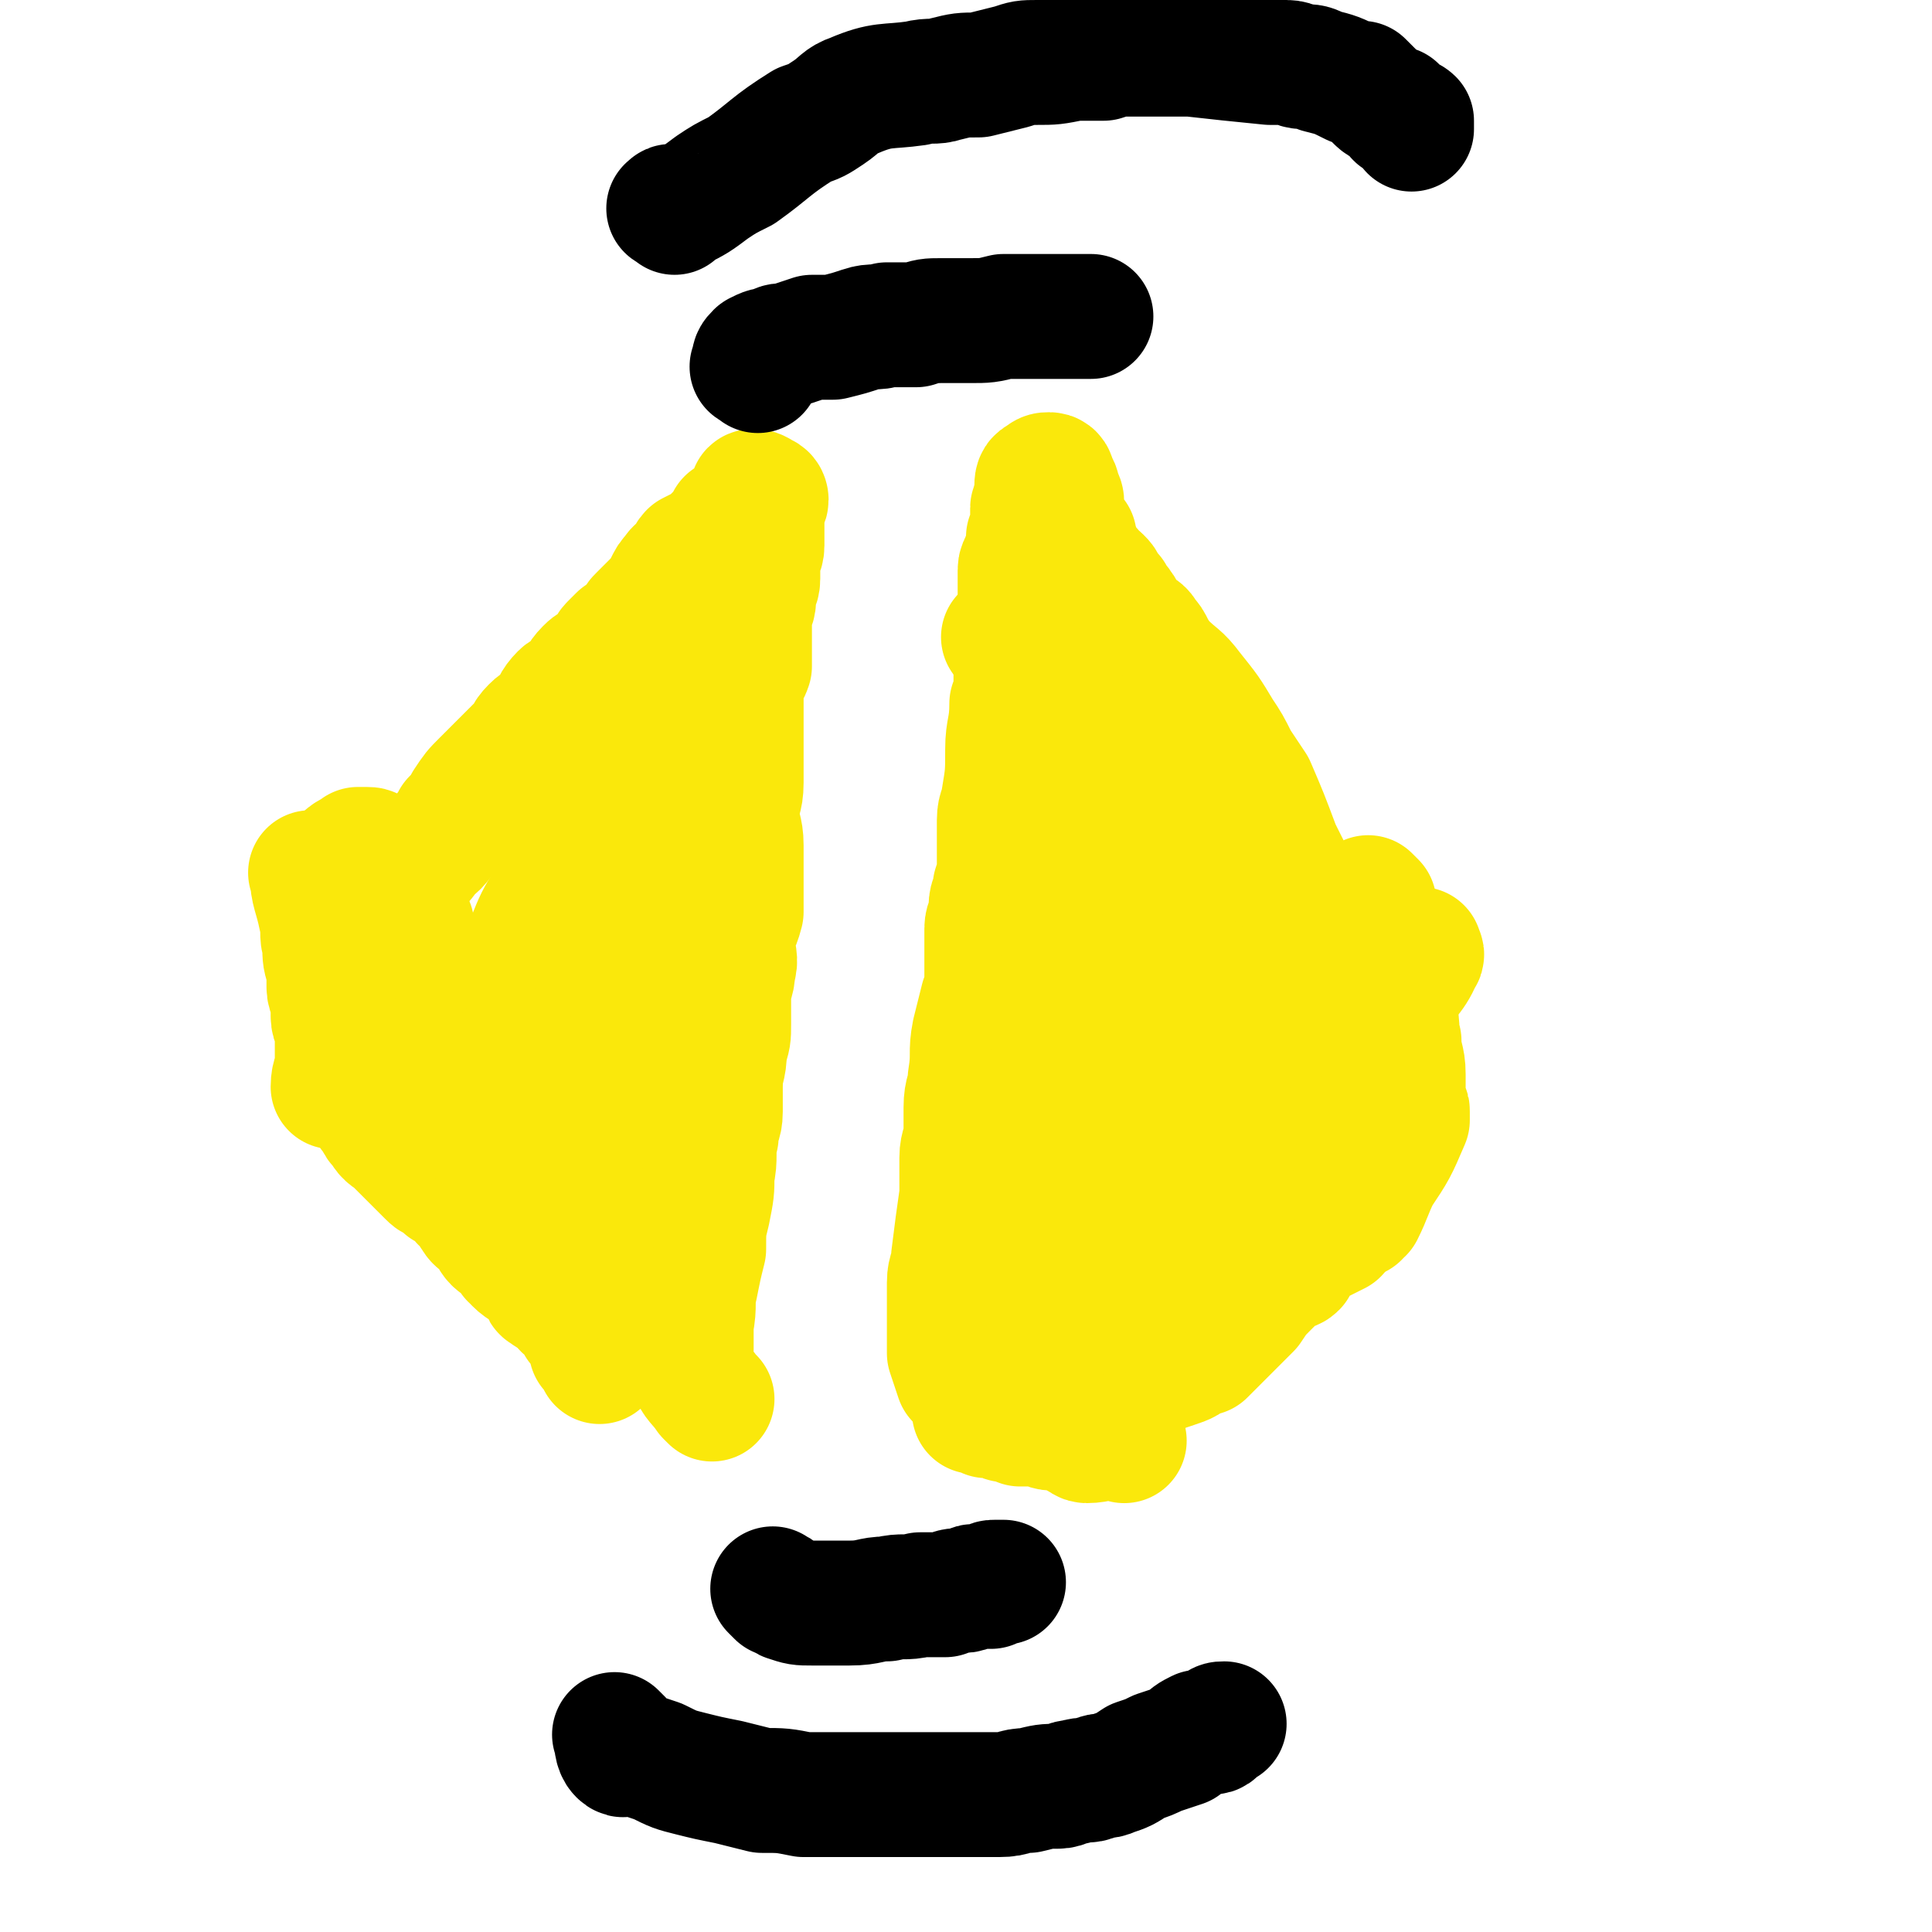
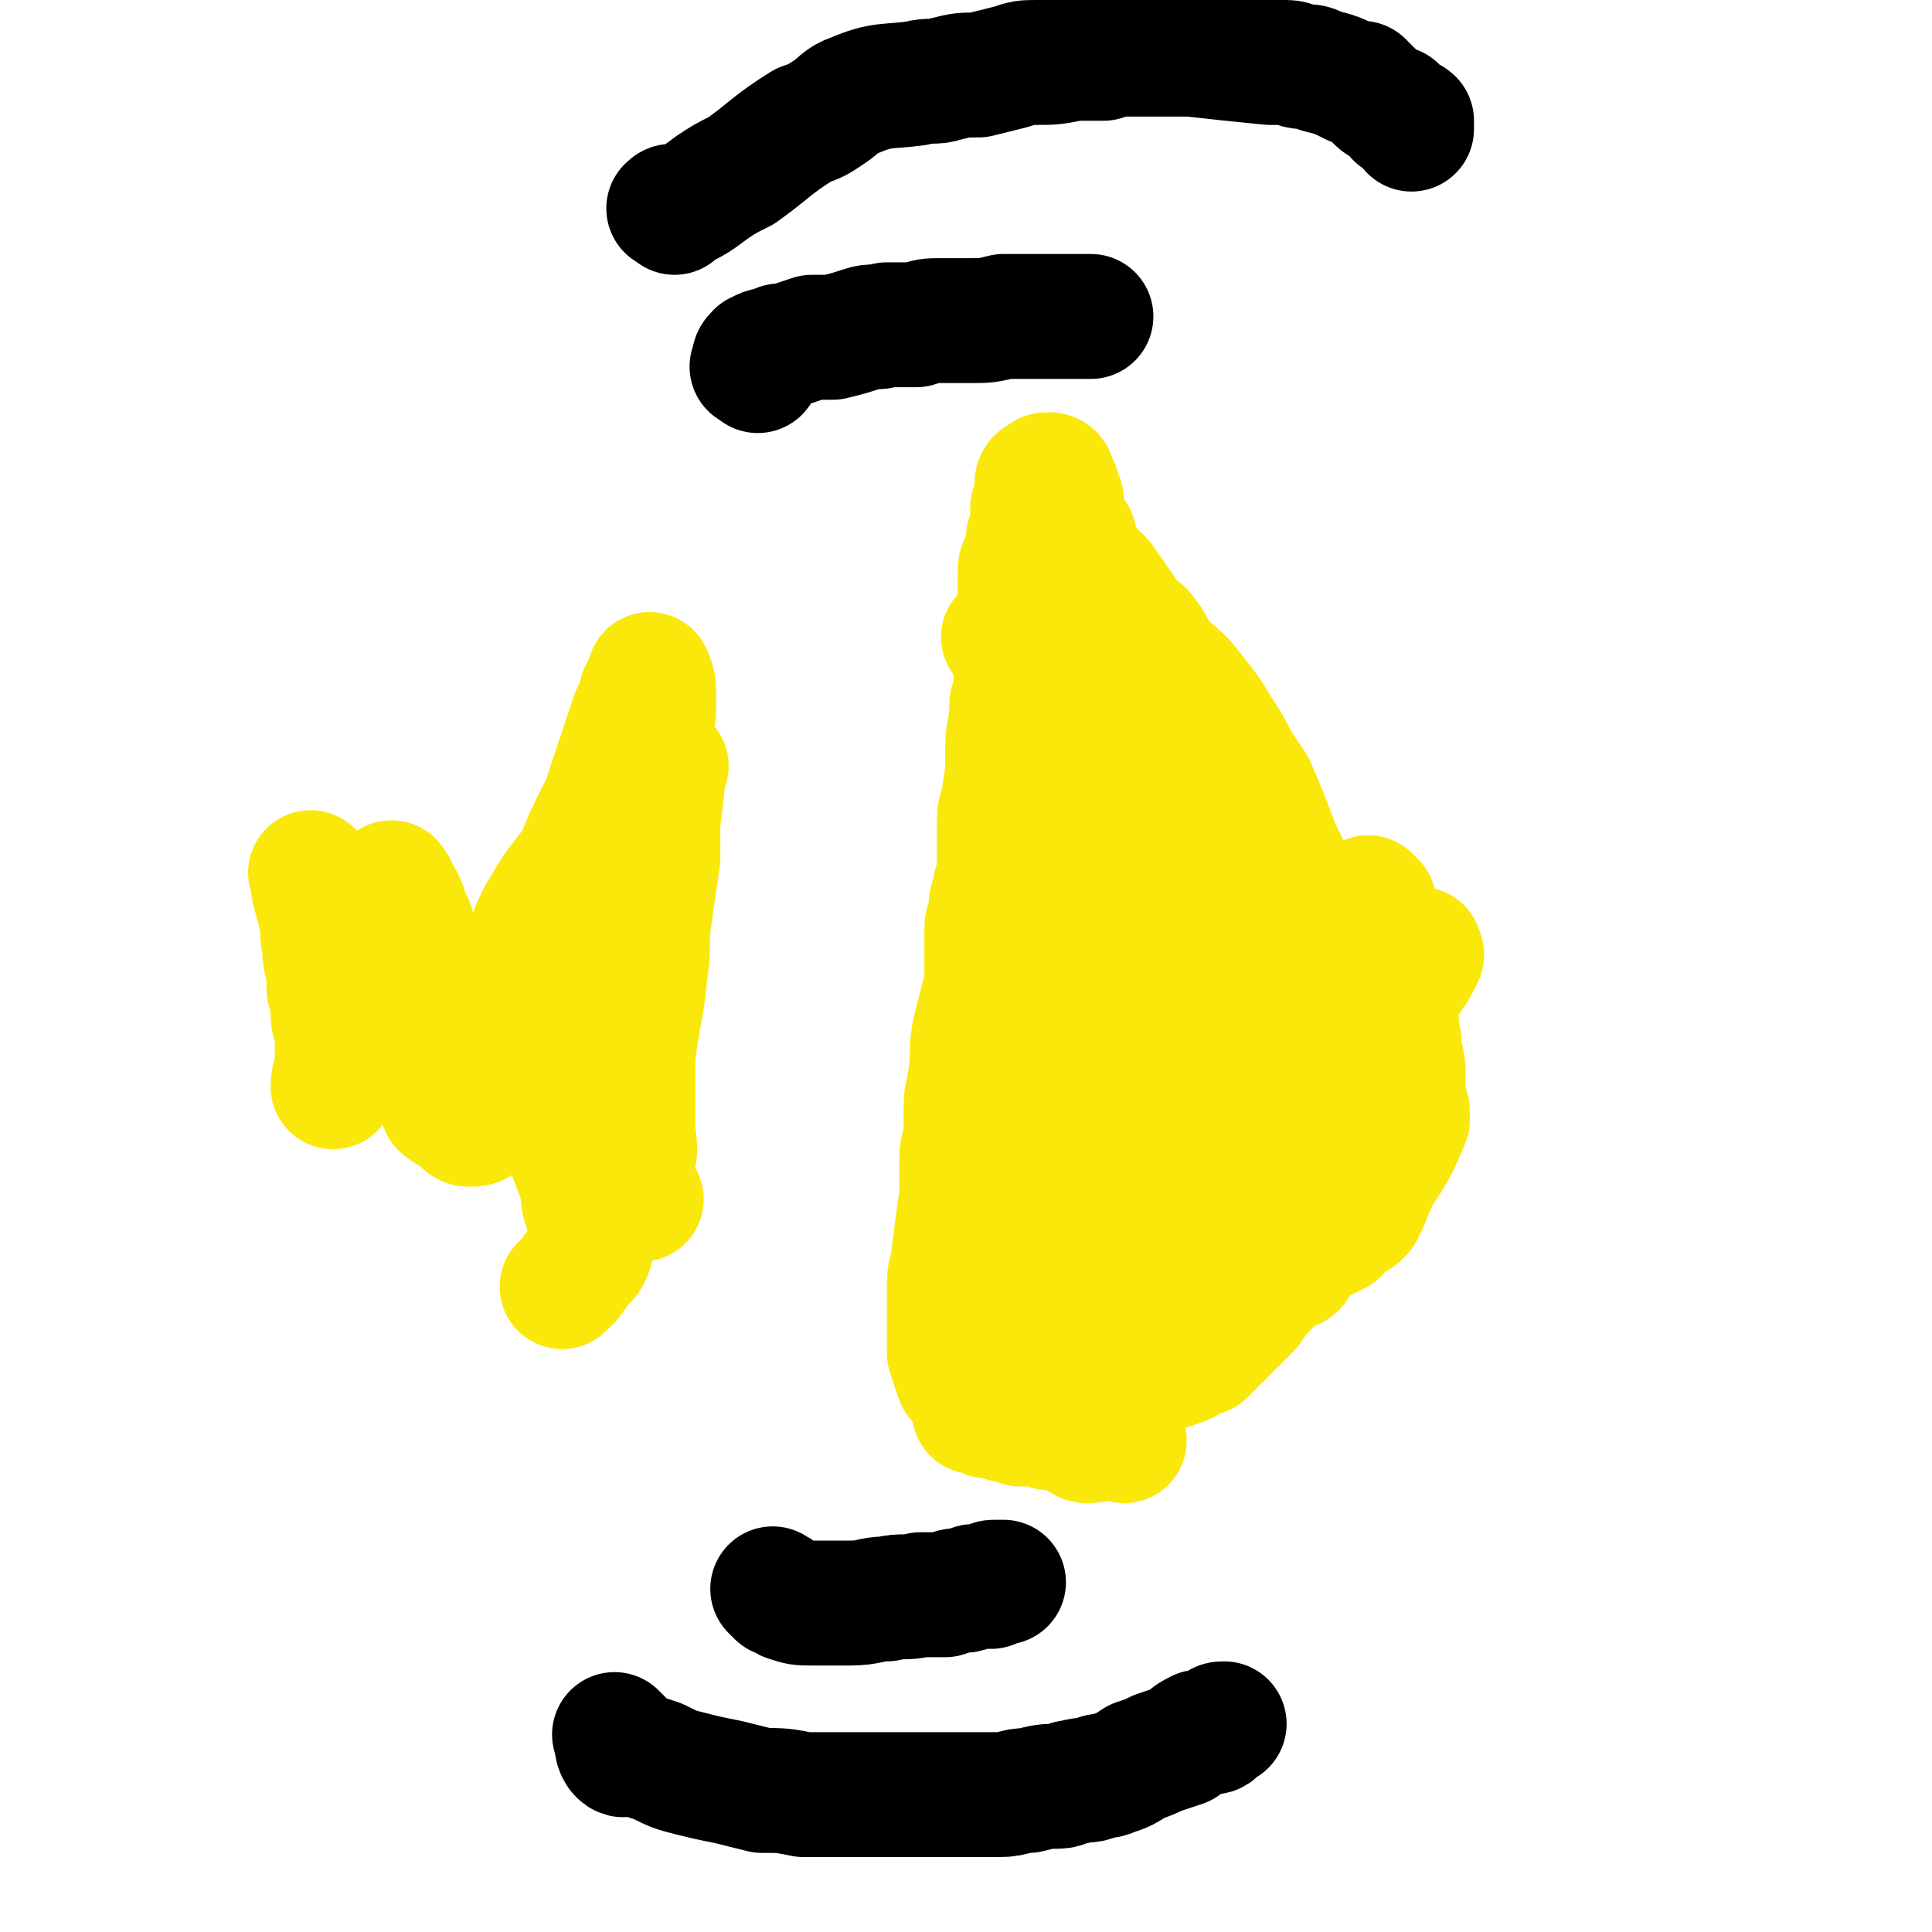
<svg xmlns="http://www.w3.org/2000/svg" viewBox="0 0 464 464" version="1.1">
  <g fill="none" stroke="#FAE80B" stroke-width="30" stroke-linecap="round" stroke-linejoin="round">
-     <path d="M171,336c-1,-1 -1,-1 -1,-1 -2,-3 -3,-3 -4,-6 -1,-2 -1,-2 0,-5 0,-3 0,-3 0,-6 1,-5 0,-5 1,-9 1,-5 1,-5 2,-9 0,-5 0,-5 1,-9 1,-5 1,-5 1,-9 1,-4 0,-5 1,-9 0,-3 1,-3 1,-6 0,-3 0,-3 0,-6 0,-5 1,-4 1,-9 1,-3 1,-3 1,-6 0,-3 0,-3 0,-7 0,-3 1,-3 1,-6 1,-3 0,-3 0,-7 0,-3 1,-3 2,-7 0,-2 0,-3 0,-5 0,-3 0,-3 0,-5 0,-3 0,-3 0,-6 0,-4 -1,-4 -1,-8 0,-3 1,-3 1,-7 0,-3 0,-3 0,-6 0,-3 0,-3 0,-6 0,-3 0,-3 0,-5 0,-3 0,-3 0,-6 0,-3 1,-2 2,-5 0,-3 0,-3 0,-6 0,-3 0,-3 0,-5 0,-3 1,-3 1,-5 0,-3 1,-3 1,-5 0,-2 0,-2 0,-4 0,-2 1,-2 1,-4 0,-1 0,-1 0,-3 0,-3 0,-3 0,-6 0,-1 1,-1 1,-2 0,0 0,-1 -1,-1 -1,-1 -2,-1 -2,-1 -1,0 0,1 0,2 -1,2 -2,1 -3,3 0,0 0,1 0,2 -1,0 -2,0 -3,0 0,1 1,1 0,2 -1,1 -1,0 -2,1 -1,1 -1,1 -3,3 -2,1 -2,1 -4,2 -1,1 0,1 -1,2 -1,2 -2,1 -3,3 -1,1 -1,1 -2,3 -1,2 -1,2 -3,4 -1,1 -1,1 -3,3 -1,1 -1,1 -2,3 -1,1 -1,1 -3,2 -1,1 -1,1 -2,2 -1,1 -1,2 -2,3 -1,1 -1,1 -2,2 -1,0 -1,0 -2,1 -2,2 -1,2 -4,5 -1,1 -1,0 -2,1 -2,2 -2,3 -3,5 -2,2 -2,1 -4,3 -2,2 -1,2 -3,4 -2,2 -2,2 -4,4 0,0 0,0 -1,1 -2,2 -2,2 -4,4 -2,2 -2,2 -4,5 -1,2 -1,2 -3,4 -1,2 -1,2 -2,3 -2,3 -2,3 -5,5 0,1 0,1 -1,2 -1,1 -1,1 -2,1 -1,1 -1,1 -2,1 0,1 1,2 0,2 -1,1 -1,0 -2,0 -1,-1 -1,-1 -2,-2 -1,-1 -1,-1 -2,-2 -1,-1 0,-1 -1,-2 -1,-1 -1,-1 -2,-1 -1,0 -1,0 -2,0 0,0 0,0 0,0 -1,1 -2,1 -3,2 0,1 0,1 0,1 0,2 0,2 0,4 0,2 0,2 0,4 0,1 1,1 1,2 0,1 0,1 0,2 0,2 0,2 0,4 0,2 0,2 -1,4 0,2 0,2 0,4 -1,2 -1,2 -1,5 0,1 0,1 0,2 0,2 0,2 0,3 0,1 0,1 0,2 0,1 0,1 0,2 0,1 0,1 0,1 0,2 1,2 1,4 0,1 0,1 0,1 0,1 0,1 1,2 0,1 0,1 0,2 1,1 1,1 1,2 0,1 0,2 1,3 1,3 1,3 3,6 0,1 0,1 1,2 1,2 1,2 2,3 1,2 2,2 3,3 1,1 1,1 3,3 2,2 2,2 5,5 1,1 1,1 2,1 1,1 1,1 2,2 1,0 1,0 2,0 1,1 1,2 2,3 0,1 1,0 2,2 1,1 0,1 1,2 1,2 2,1 3,3 1,1 1,2 2,3 1,1 2,1 3,2 1,1 1,1 1,2 1,0 1,1 1,1 2,2 2,1 4,3 1,1 1,1 2,2 1,1 0,2 1,2 1,1 1,1 3,1 1,1 1,0 2,1 0,1 -1,2 0,2 1,1 2,0 3,1 0,1 0,1 0,3 1,1 1,0 1,1 1,1 1,1 1,2 1,1 1,1 1,3 1,0 1,0 1,1 1,1 1,1 1,2 " />
    <path d="M231,332c-1,-1 -1,-1 -1,-1 -1,-3 -1,-3 -2,-6 0,-1 0,-1 0,-3 0,-1 0,-1 0,-1 0,-3 0,-3 0,-5 0,-4 0,-4 0,-8 0,-3 1,-3 1,-6 1,-8 1,-8 2,-15 0,-4 0,-5 0,-9 0,-3 1,-3 1,-7 0,-2 0,-2 0,-5 0,-4 1,-4 1,-7 1,-6 0,-6 1,-11 1,-4 1,-4 2,-8 1,-2 1,-2 1,-5 0,-3 0,-3 0,-5 0,-4 0,-4 0,-7 0,-2 1,-2 1,-5 0,-3 1,-2 1,-5 1,-3 1,-3 1,-5 0,-3 0,-3 0,-6 0,-3 0,-3 0,-5 0,-3 1,-3 1,-5 1,-6 1,-6 1,-12 0,-5 1,-5 1,-11 1,-2 1,-2 1,-5 0,-2 0,-2 0,-5 0,-2 0,-2 0,-4 0,-2 0,-2 0,-4 0,-2 1,-2 1,-3 0,-2 0,-2 0,-4 0,-1 0,-1 0,-3 0,-2 0,-2 0,-4 0,-2 1,-1 1,-3 1,-1 1,-1 1,-2 0,-1 0,-1 0,-2 0,0 0,0 0,-1 1,-2 1,-1 1,-3 1,-1 0,-1 0,-1 0,-2 0,-2 0,-3 0,-1 1,0 1,-1 0,-1 0,-1 0,-3 0,0 0,-1 0,-1 0,-1 0,-2 1,-2 1,-1 1,-1 2,-1 1,0 1,1 1,2 1,1 1,1 1,2 1,2 1,2 1,3 0,1 0,1 0,1 0,1 0,2 0,3 0,1 1,1 1,2 1,1 1,1 2,2 0,1 0,1 0,2 1,1 1,1 1,2 1,2 1,2 3,4 0,1 1,1 2,2 1,1 1,1 1,2 1,1 1,1 2,2 0,2 1,1 2,3 1,1 0,1 1,3 1,1 1,0 2,1 2,2 2,1 3,3 1,1 1,1 2,3 0,1 0,1 1,2 1,2 1,2 3,4 1,1 2,1 3,3 2,3 1,3 3,6 1,2 1,2 2,3 1,2 0,2 2,4 1,1 1,1 2,2 1,1 1,2 2,3 1,2 1,2 1,3 1,1 1,1 2,2 0,1 0,1 1,3 0,1 0,1 1,2 0,1 0,1 1,2 1,3 1,3 2,5 0,2 0,2 1,3 1,2 1,2 2,5 0,0 0,1 0,1 0,1 0,1 1,2 0,1 0,1 0,2 0,1 0,1 0,2 1,0 1,0 1,1 0,2 0,2 0,4 0,1 0,1 0,2 0,1 0,1 0,2 0,1 0,1 0,2 0,1 0,1 0,2 0,1 0,1 0,2 0,1 0,1 0,2 0,1 0,1 0,1 0,1 0,1 0,2 0,1 0,1 0,2 0,2 0,3 1,4 1,1 1,1 3,2 1,0 1,0 2,0 1,0 2,-1 2,0 1,1 0,1 0,2 2,4 3,4 4,8 1,2 0,2 0,5 0,2 0,2 0,4 0,2 1,2 1,5 0,2 0,2 0,5 0,2 0,2 0,5 0,0 0,0 0,1 0,1 0,1 0,2 0,1 0,1 0,2 0,1 0,1 0,2 0,2 0,2 0,3 0,1 0,1 0,2 0,2 1,2 1,3 0,1 0,1 0,2 -1,1 -1,1 -1,2 -2,1 -2,1 -4,2 -1,0 -2,-1 -3,0 -1,1 0,2 -1,3 -1,0 -1,0 -2,0 0,1 0,2 0,3 -1,1 -1,0 -2,1 -2,1 -2,1 -3,2 -1,1 -1,1 -2,2 -2,2 -2,2 -4,5 0,0 0,0 -1,1 -1,1 -1,1 -3,3 -1,1 -1,1 -3,3 -1,1 -1,1 -2,2 -1,1 -1,1 -2,2 -1,0 -1,0 -2,0 -2,2 -2,2 -5,3 -3,1 -3,1 -5,2 -2,1 -2,1 -4,2 -1,1 -1,1 -3,1 -1,0 -1,0 -2,0 -1,1 -1,1 -2,1 -1,0 -1,0 -2,0 -1,0 -1,0 -2,0 0,0 0,1 -1,1 0,0 0,0 0,0 -2,0 -2,0 -3,0 -1,0 -1,0 -2,0 0,0 0,0 -1,0 -1,0 -1,0 -2,0 -1,0 -1,0 -2,0 -1,0 -1,0 -2,0 " />
    <path d="M253,316c-1,-1 -1,-1 -1,-1 -1,-3 -2,-3 -2,-5 0,-4 0,-4 0,-8 0,-4 0,-4 0,-8 0,-5 0,-5 0,-11 0,-6 1,-6 1,-12 1,-6 1,-6 2,-12 1,-6 0,-6 1,-12 0,-4 0,-4 0,-8 1,-5 1,-5 2,-9 1,-5 2,-5 2,-9 0,-4 -1,-4 -1,-8 0,-4 1,-4 1,-8 1,-4 1,-4 1,-9 1,-4 0,-4 1,-8 0,-4 1,-4 1,-7 0,-3 0,-3 0,-6 0,-1 1,-1 1,-3 0,-1 0,-1 0,-2 0,0 0,0 0,-1 0,-1 0,-1 0,-1 0,-1 0,0 0,0 0,2 -1,2 -1,4 0,2 1,2 1,3 0,3 0,3 0,5 0,5 0,5 -1,10 -2,16 -2,16 -4,32 -1,8 -1,8 -2,16 -1,6 -1,6 -2,12 0,4 0,4 -1,9 0,5 0,5 0,10 0,5 0,5 0,10 0,5 0,5 0,10 0,4 1,4 1,8 0,2 0,3 0,5 0,3 1,3 1,5 0,4 0,4 0,8 0,2 0,2 0,4 0,0 0,1 0,1 0,-3 0,-4 1,-8 1,-3 1,-3 2,-6 0,-4 0,-4 1,-7 1,-5 1,-5 2,-10 2,-7 1,-7 2,-15 1,-8 1,-8 3,-17 1,-7 1,-7 3,-14 1,-6 1,-6 2,-12 1,-4 0,-4 1,-9 0,-4 0,-4 1,-9 0,-3 1,-3 1,-6 0,-2 0,-2 0,-5 0,-2 0,-2 0,-4 0,-3 1,-3 2,-6 0,-2 -1,-2 -1,-3 0,-1 0,-1 0,-1 0,-1 0,-2 0,-2 0,1 1,2 1,4 0,2 0,2 0,4 0,6 0,6 0,11 0,6 0,6 0,13 0,7 -1,7 -1,14 0,7 0,7 0,13 0,5 0,5 -1,10 0,5 -1,5 -1,9 0,3 0,3 0,7 0,3 0,3 0,6 0,3 0,3 0,6 0,7 0,7 1,15 0,1 0,1 1,3 1,2 1,1 1,3 1,1 0,1 0,2 0,1 0,1 0,2 1,0 1,0 2,-1 1,-1 1,-1 1,-2 1,-2 1,-2 1,-3 0,-1 0,-1 1,-3 0,-2 0,-2 1,-4 1,-1 0,-1 1,-3 1,-2 1,-2 1,-4 1,-1 1,-1 2,-3 0,-2 0,-2 2,-5 1,-2 1,-2 2,-5 1,-2 1,-2 2,-4 1,-2 1,-2 2,-4 2,-2 2,-2 3,-4 1,-2 1,-2 2,-4 0,-1 0,-1 1,-2 0,-1 0,-1 1,-2 1,-1 1,-1 2,-2 0,0 0,-1 0,-1 0,0 -1,1 -1,2 -1,1 -1,1 -1,3 0,1 0,1 0,2 -1,1 -1,1 -3,2 -2,1 -2,0 -4,1 -1,1 -1,1 -1,1 -3,0 -3,-1 -5,-2 0,0 -1,0 -1,0 -2,-3 -2,-3 -4,-6 -3,-4 -3,-3 -5,-7 -2,-3 -2,-3 -3,-6 -1,-3 -1,-4 -1,-7 0,-5 0,-5 0,-10 0,-1 0,-2 0,-2 0,-1 0,0 0,0 0,2 1,2 1,4 " />
    <path d="M154,288c-1,-1 -1,-1 -1,-1 -3,-9 -3,-9 -4,-17 -1,-5 0,-5 0,-10 1,-6 1,-6 2,-12 1,-5 0,-6 1,-11 1,-4 1,-4 1,-9 2,-8 2,-8 3,-16 1,-12 2,-12 3,-23 0,-1 0,-1 0,-2 0,-1 0,-1 0,-2 0,-1 1,-1 1,-1 0,0 -2,0 -2,1 -1,1 0,2 0,3 0,2 0,2 0,5 0,3 0,3 0,5 0,4 0,4 0,8 -1,7 -1,7 -2,14 -1,7 0,7 -1,13 -1,11 -2,11 -3,21 0,4 0,4 0,7 0,3 0,3 0,5 0,2 0,2 0,4 0,4 1,6 0,8 0,1 -1,-2 -2,-3 -2,-4 -1,-4 -3,-8 -1,-2 -2,-2 -3,-4 -1,-1 -1,-1 -1,-3 -1,-3 -2,-3 -2,-7 -1,-4 -1,-4 -1,-9 0,-5 -1,-5 -1,-10 0,-4 0,-4 1,-9 1,-5 1,-5 2,-11 1,-4 1,-4 2,-8 0,-4 0,-4 0,-8 1,-4 1,-4 2,-8 1,-3 1,-3 2,-6 1,-3 1,-3 2,-6 1,-3 1,-3 2,-6 1,-2 1,-2 2,-5 0,-1 0,0 1,-1 0,-1 0,-1 1,-2 0,-1 0,-2 0,-2 1,2 1,3 1,5 0,2 0,2 0,4 -1,1 -1,1 -1,2 -1,3 -1,3 -3,6 -2,4 -2,4 -4,7 -3,5 -3,5 -5,9 -3,6 -3,6 -5,11 -3,5 -4,5 -7,10 -3,5 -3,5 -5,10 -2,4 -2,4 -4,8 -2,3 -2,3 -4,7 -1,3 -1,3 -2,7 -2,3 -2,3 -3,6 -1,3 -1,3 -2,6 0,2 0,2 0,4 -1,1 -1,1 -1,2 0,1 0,1 0,2 0,1 0,1 0,1 1,1 1,1 2,1 1,0 2,0 2,-1 1,-1 1,-1 1,-2 1,-1 2,-1 1,-2 -1,-4 -2,-4 -4,-7 -1,-2 -1,-2 -3,-4 -2,-3 -2,-2 -4,-6 -2,-3 -2,-4 -4,-8 -2,-3 -2,-3 -4,-7 -1,-5 -2,-5 -3,-9 0,-3 0,-3 0,-6 0,-2 0,-2 0,-3 0,-1 -1,-1 -1,-2 -1,0 0,-1 0,-1 0,0 1,1 1,2 2,3 2,3 3,7 1,1 1,1 1,3 1,5 1,5 1,9 1,5 1,5 2,9 1,4 1,4 2,7 0,3 0,3 0,6 1,2 0,2 1,5 0,1 1,1 1,3 0,1 0,1 0,1 0,1 0,2 1,2 1,1 1,1 2,1 " />
  </g>
  <g fill="none" stroke="#000000" stroke-width="30" stroke-linecap="round" stroke-linejoin="round">
    <path d="M187,383c-1,-1 -2,-2 -1,-1 1,0 1,1 3,2 3,1 3,1 6,1 5,0 5,0 9,0 5,0 5,-1 9,-1 4,-1 4,0 8,-1 3,0 3,0 6,0 2,-1 2,-1 4,-1 2,0 2,-1 3,-1 1,0 1,0 2,0 1,0 1,0 2,0 0,-1 0,-1 1,-1 1,0 1,0 2,0 " />
    <path d="M149,418c-1,-1 -2,-2 -1,-1 0,1 0,3 1,4 1,1 1,0 3,0 3,1 3,1 6,2 4,2 4,2 8,3 4,1 4,1 9,2 4,1 4,1 8,2 5,0 5,0 10,1 4,0 4,0 8,0 4,0 4,0 8,0 4,0 4,0 7,0 4,0 4,0 8,0 3,0 3,0 6,0 5,0 5,0 10,0 4,0 3,-1 7,-1 4,-1 4,-1 7,-1 2,0 2,-1 4,-1 3,-1 3,0 5,-1 2,-1 2,0 4,-1 3,-1 3,-1 6,-3 3,-1 3,-1 5,-2 3,-1 3,-1 6,-2 2,-2 2,-2 4,-3 1,0 2,0 3,0 1,0 1,-1 1,-1 1,-1 1,-1 2,-1 " />
    <path d="M182,89c-1,-1 -2,-1 -1,-1 0,-2 0,-2 1,-3 2,-1 2,-1 4,-1 1,-1 1,-1 3,-1 3,-1 3,-1 6,-2 3,0 3,0 5,0 4,-1 4,-1 7,-2 3,-1 3,0 6,-1 4,0 4,0 7,0 3,-1 3,-1 6,-1 4,0 4,0 7,0 4,0 4,0 8,-1 5,0 5,0 10,0 2,0 2,0 4,0 1,0 1,0 2,0 0,0 0,0 1,0 1,0 1,0 2,0 1,0 1,0 2,0 " />
    <path d="M162,51c-1,-1 -2,-1 -1,-1 0,-1 1,0 2,0 4,-2 4,-2 8,-5 3,-2 3,-2 7,-4 7,-5 7,-6 15,-11 3,-1 3,-1 6,-3 3,-2 3,-3 6,-4 7,-3 8,-2 15,-3 4,-1 4,0 7,-1 4,-1 4,-1 8,-1 4,-1 4,-1 8,-2 3,-1 3,-1 6,-1 4,0 4,0 9,-1 4,0 4,0 7,0 3,-1 3,-1 6,-1 8,0 8,0 15,0 9,1 9,1 19,2 2,0 2,0 4,0 2,0 2,1 4,1 2,0 2,0 4,1 4,1 4,1 8,3 1,0 1,0 2,0 1,1 1,1 2,2 1,1 1,1 2,2 1,1 2,1 3,2 1,0 1,0 1,0 1,1 0,2 1,2 1,1 2,0 3,1 0,1 0,1 0,2 " />
  </g>
  <g fill="none" stroke="#FAE80B" stroke-width="30" stroke-linecap="round" stroke-linejoin="round">
    <path d="M312,217c-1,-1 -2,-2 -1,-1 0,0 1,1 2,1 1,0 1,0 2,0 2,0 1,1 3,1 0,1 0,1 1,1 8,4 8,4 16,8 1,0 1,0 2,0 1,0 1,0 3,1 0,0 0,0 1,0 0,1 1,1 0,2 -2,5 -4,5 -6,10 -4,8 -4,8 -7,15 -1,3 -1,3 -2,6 -1,2 -1,2 -1,4 -1,1 -1,1 -1,2 -1,3 -1,3 -2,6 -1,2 -1,2 -2,5 -2,5 -2,5 -4,9 -1,2 -1,3 -3,4 -2,2 -2,1 -4,2 " />
    <path d="M328,239c-1,-1 -1,-2 -1,-1 -1,4 0,5 0,10 0,4 0,4 0,7 0,9 0,9 0,18 -1,4 -1,4 -1,8 0,2 0,2 -1,5 0,1 -1,1 -1,2 0,1 0,1 0,2 0,0 0,0 0,1 0,1 -1,1 -1,2 " />
    <path d="M330,217c-1,-1 -2,-2 -1,-1 0,2 0,3 1,7 1,3 0,3 1,6 0,2 0,2 1,4 0,2 1,2 1,3 1,4 1,4 2,8 1,3 0,3 1,6 0,4 1,4 1,8 0,1 0,1 0,3 0,2 0,2 0,3 0,1 0,1 0,2 1,1 1,0 1,1 0,1 0,2 0,2 -3,7 -3,7 -7,13 -2,4 -2,5 -4,9 0,0 -1,0 -1,1 " />
    <path d="M76,211c-1,-1 -2,-2 -1,-1 0,4 1,5 2,10 1,4 0,4 1,7 0,3 0,3 1,6 0,2 0,2 0,4 0,2 1,2 1,3 0,2 0,2 0,4 0,2 1,2 1,5 0,3 0,3 0,6 0,3 -1,3 -1,6 " />
    <path d="M125,253c-1,-1 -2,-2 -1,-1 2,4 4,4 7,10 2,3 2,3 3,7 3,8 3,8 6,16 0,3 0,3 1,6 1,2 1,2 1,5 0,1 0,1 0,3 0,1 0,1 -1,3 -2,2 -2,2 -4,5 -1,1 -1,1 -2,2 " />
    <path d="M327,247c-1,-1 -1,-1 -1,-1 -3,-5 -3,-5 -6,-10 -2,-4 -2,-4 -3,-9 -2,-4 -2,-4 -4,-8 -1,-3 -1,-3 -2,-7 -2,-4 -2,-4 -4,-8 -3,-8 -3,-8 -6,-15 -2,-3 -2,-3 -4,-6 -2,-4 -2,-4 -4,-7 -3,-5 -3,-5 -7,-10 -3,-4 -3,-3 -7,-7 0,0 0,0 0,0 " />
    <path d="M289,242c-1,-1 -1,-1 -1,-1 -2,-3 -2,-3 -3,-6 -2,-5 -2,-5 -4,-10 -1,-5 -1,-6 -2,-11 -2,-8 -2,-8 -5,-15 -3,-9 -3,-9 -8,-17 -5,-8 -6,-7 -12,-15 -7,-7 -7,-7 -13,-14 " />
    <path d="M270,346c-1,-1 -1,-2 -1,-1 -4,0 -5,1 -8,1 -1,0 -1,-1 -2,-1 -1,-1 -1,-1 -2,-1 -1,-1 -1,-1 -2,-1 -1,0 -1,0 -2,0 -2,0 -2,-1 -4,-1 -1,0 -1,0 -2,0 -1,0 -1,0 -2,0 -1,-1 -1,-1 -3,-1 -1,0 -1,0 -1,-1 -1,0 -1,0 -2,0 -1,-1 -1,0 -2,0 0,0 0,-1 -1,-1 -1,0 -1,0 -2,0 " />
  </g>
</svg>